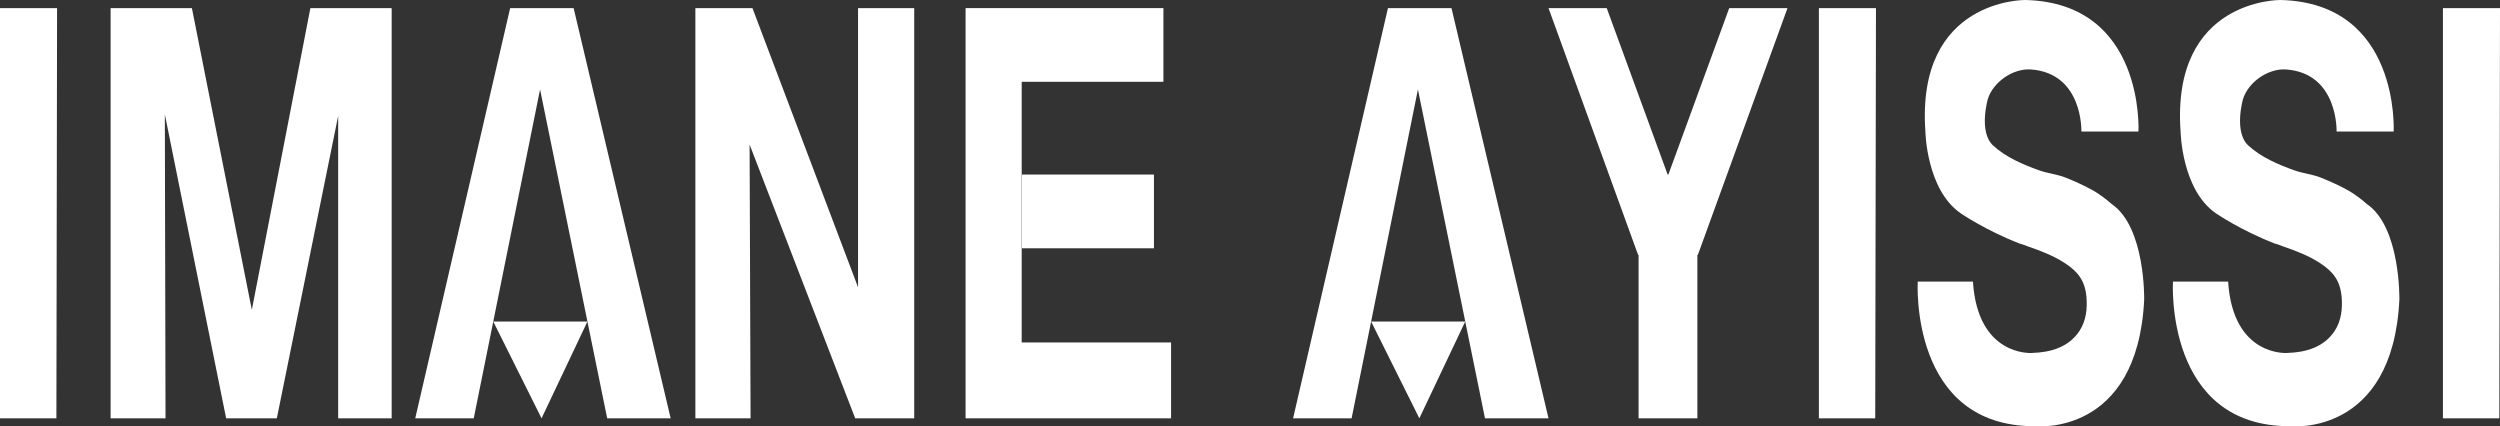
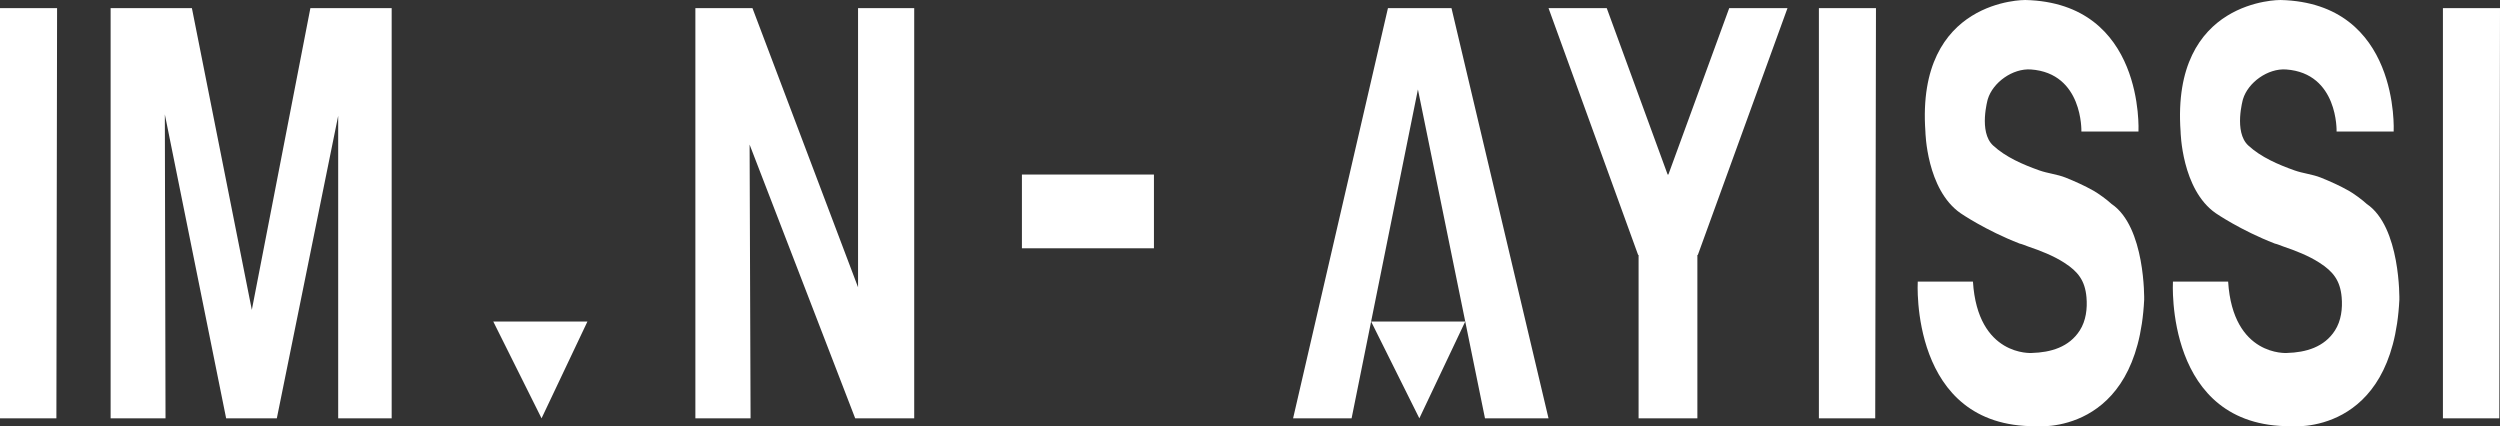
<svg xmlns="http://www.w3.org/2000/svg" id="Layer_2" data-name="Layer 2" viewBox="0 0 438 74.7">
  <rect x="0" y="0" width="438" height="74.7" fill="#333333" stroke="none" />
  <defs>
    <style> .cls-1 { fill: #fff; } </style>
  </defs>
  <g id="Calque_2" data-name="Calque 2">
    <polyline class="cls-1" points="9.88 73.29 0 73.29 0 1.42 10 1.42" />
    <polygon class="cls-1" points="19.38 1.42 33.62 1.42 44.12 54.29 54.38 1.42 68.62 1.42 68.62 73.29 59.25 73.29 59.25 20.29 48.5 73.29 39.62 73.29 28.88 20.04 29 73.29 19.38 73.29 19.38 1.42" />
-     <polygon class="cls-1" points="89.38 1.42 100.5 1.42 117.5 73.29 106.38 73.29 94.62 15.67 83 73.29 72.75 73.29 89.38 1.42" />
    <polyline class="cls-1" points="86.42 56.33 102.92 56.33 94.88 73.29 86.42 56.33" />
    <polygon class="cls-1" points="243.17 1.42 254.3 1.42 271.3 73.29 260.17 73.29 248.42 15.67 236.8 73.29 226.55 73.29 243.17 1.42" />
    <polyline class="cls-1" points="240.22 56.33 256.71 56.33 248.67 73.29 240.22 56.33" />
    <polyline class="cls-1" points="328.54 73.29 318.67 73.29 318.67 1.42 328.67 1.42" />
    <polyline class="cls-1" points="437.88 73.29 428 73.29 428 1.42 438 1.42" />
    <polygon class="cls-1" points="121.83 1.42 131.83 1.42 150.33 50.33 150.33 1.42 160.17 1.42 160.17 73.29 149.83 73.29 131.33 25.33 131.5 73.29 121.83 73.29 121.83 1.42" />
-     <polyline class="cls-1" points="179 43.83 179 60 205.17 60 205.17 73.29 169.17 73.29 169.17 1.42 203.83 1.42 203.83 14.33 179 14.33 179 30.25" />
    <polyline class="cls-1" points="179.04 30.58 202.17 30.58 202.17 43.5 179.04 43.5" />
    <polyline class="cls-1" points="292.17 30.58 281.5 1.42 271.3 1.42 287 44.67 287.08 44.67 287.08 73.29 297.38 73.29 297.38 44.67 297.46 44.67 313.17 1.42 302.96 1.42 292.3 30.58" />
    <path class="cls-1" d="M369.91,35.71c6,4,5.75,16.79,5.75,16.79-1.17,24-19,22.17-19,22.17-22.17,.17-20.67-25.33-20.67-25.33h9.67c.83,13.17,10.29,12.5,10.29,12.5,3.34-.09,6.56-1.02,8.43-3.95,1.09-1.7,1.34-3.83,1.17-5.81-.26-2.93-1.48-4.51-3.92-6.07-1.92-1.23-4.17-2.1-6.32-2.83-.49-.17-.98-.4-1.48-.51-6-2.33-10.33-5.31-10.33-5.31-6-4.15-6.17-14.31-6.17-14.31C335.67-.25,354.83,0,354.83,0c21,.5,19.83,23.04,19.83,23.04h-10s.32-10.21-8.84-10.87c-3.18-.23-6.67,2.26-7.56,5.21,0,0-1.64,5.72,.92,8.1,2.23,2.06,5.24,3.35,8.1,4.37,1.52,.54,3.11,.67,4.6,1.26,1.67,.67,3.31,1.41,4.88,2.29,.9,.5,2.39,1.6,3.15,2.3" />
    <path class="cls-1" d="M414.62,35.71c6,4,5.75,16.79,5.75,16.79-1.17,24-19,22.17-19,22.17-22.17,.17-20.67-25.33-20.67-25.33h9.67c.83,13.17,10.29,12.5,10.29,12.5,3.34-.09,6.56-1.02,8.43-3.95,1.09-1.7,1.34-3.83,1.17-5.81-.26-2.93-1.48-4.51-3.92-6.07-1.92-1.23-4.17-2.1-6.32-2.83-.49-.17-.98-.4-1.48-.51-6-2.33-10.33-5.31-10.33-5.31-6-4.15-6.17-14.31-6.17-14.31C380.37-.25,399.54,0,399.54,0c21,.5,19.83,23.04,19.83,23.04h-10s.32-10.21-8.84-10.87c-3.18-.23-6.67,2.26-7.56,5.21,0,0-1.64,5.72,.92,8.1,2.23,2.06,5.24,3.35,8.1,4.37,1.52,.54,3.11,.67,4.6,1.26,1.67,.67,3.31,1.41,4.88,2.29,.9,.5,2.39,1.6,3.15,2.3" />
  </g>
</svg>